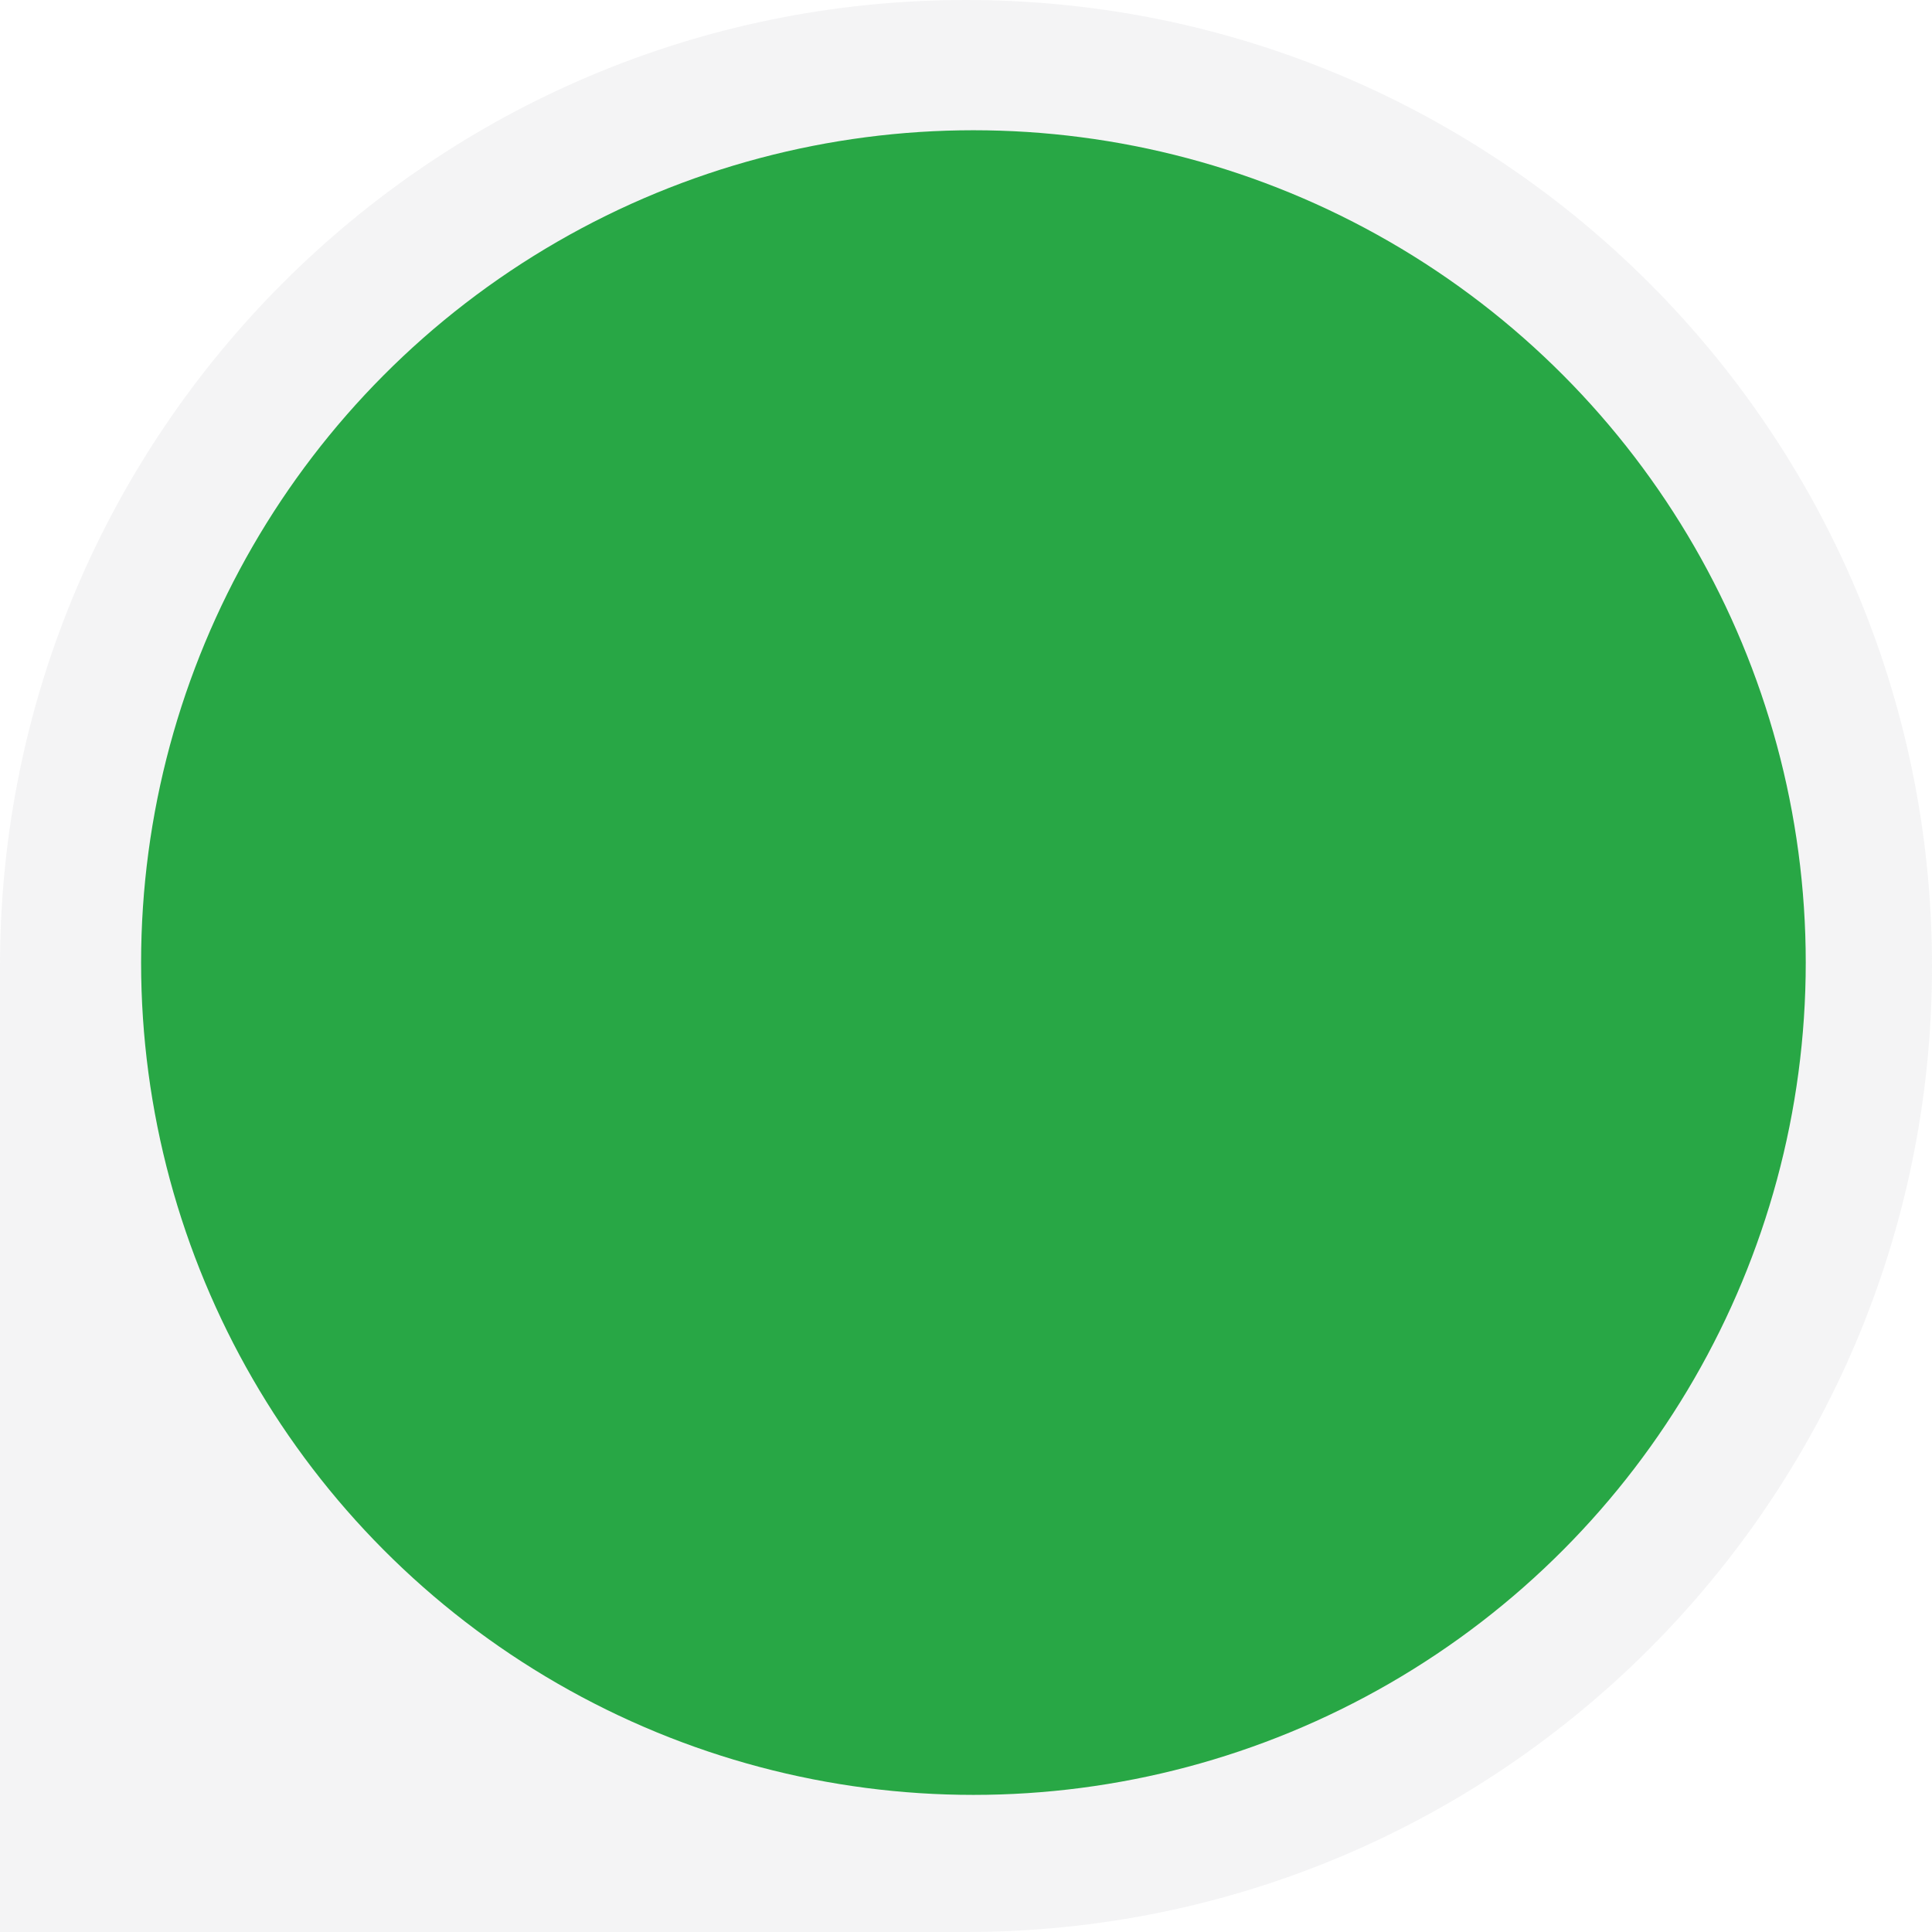
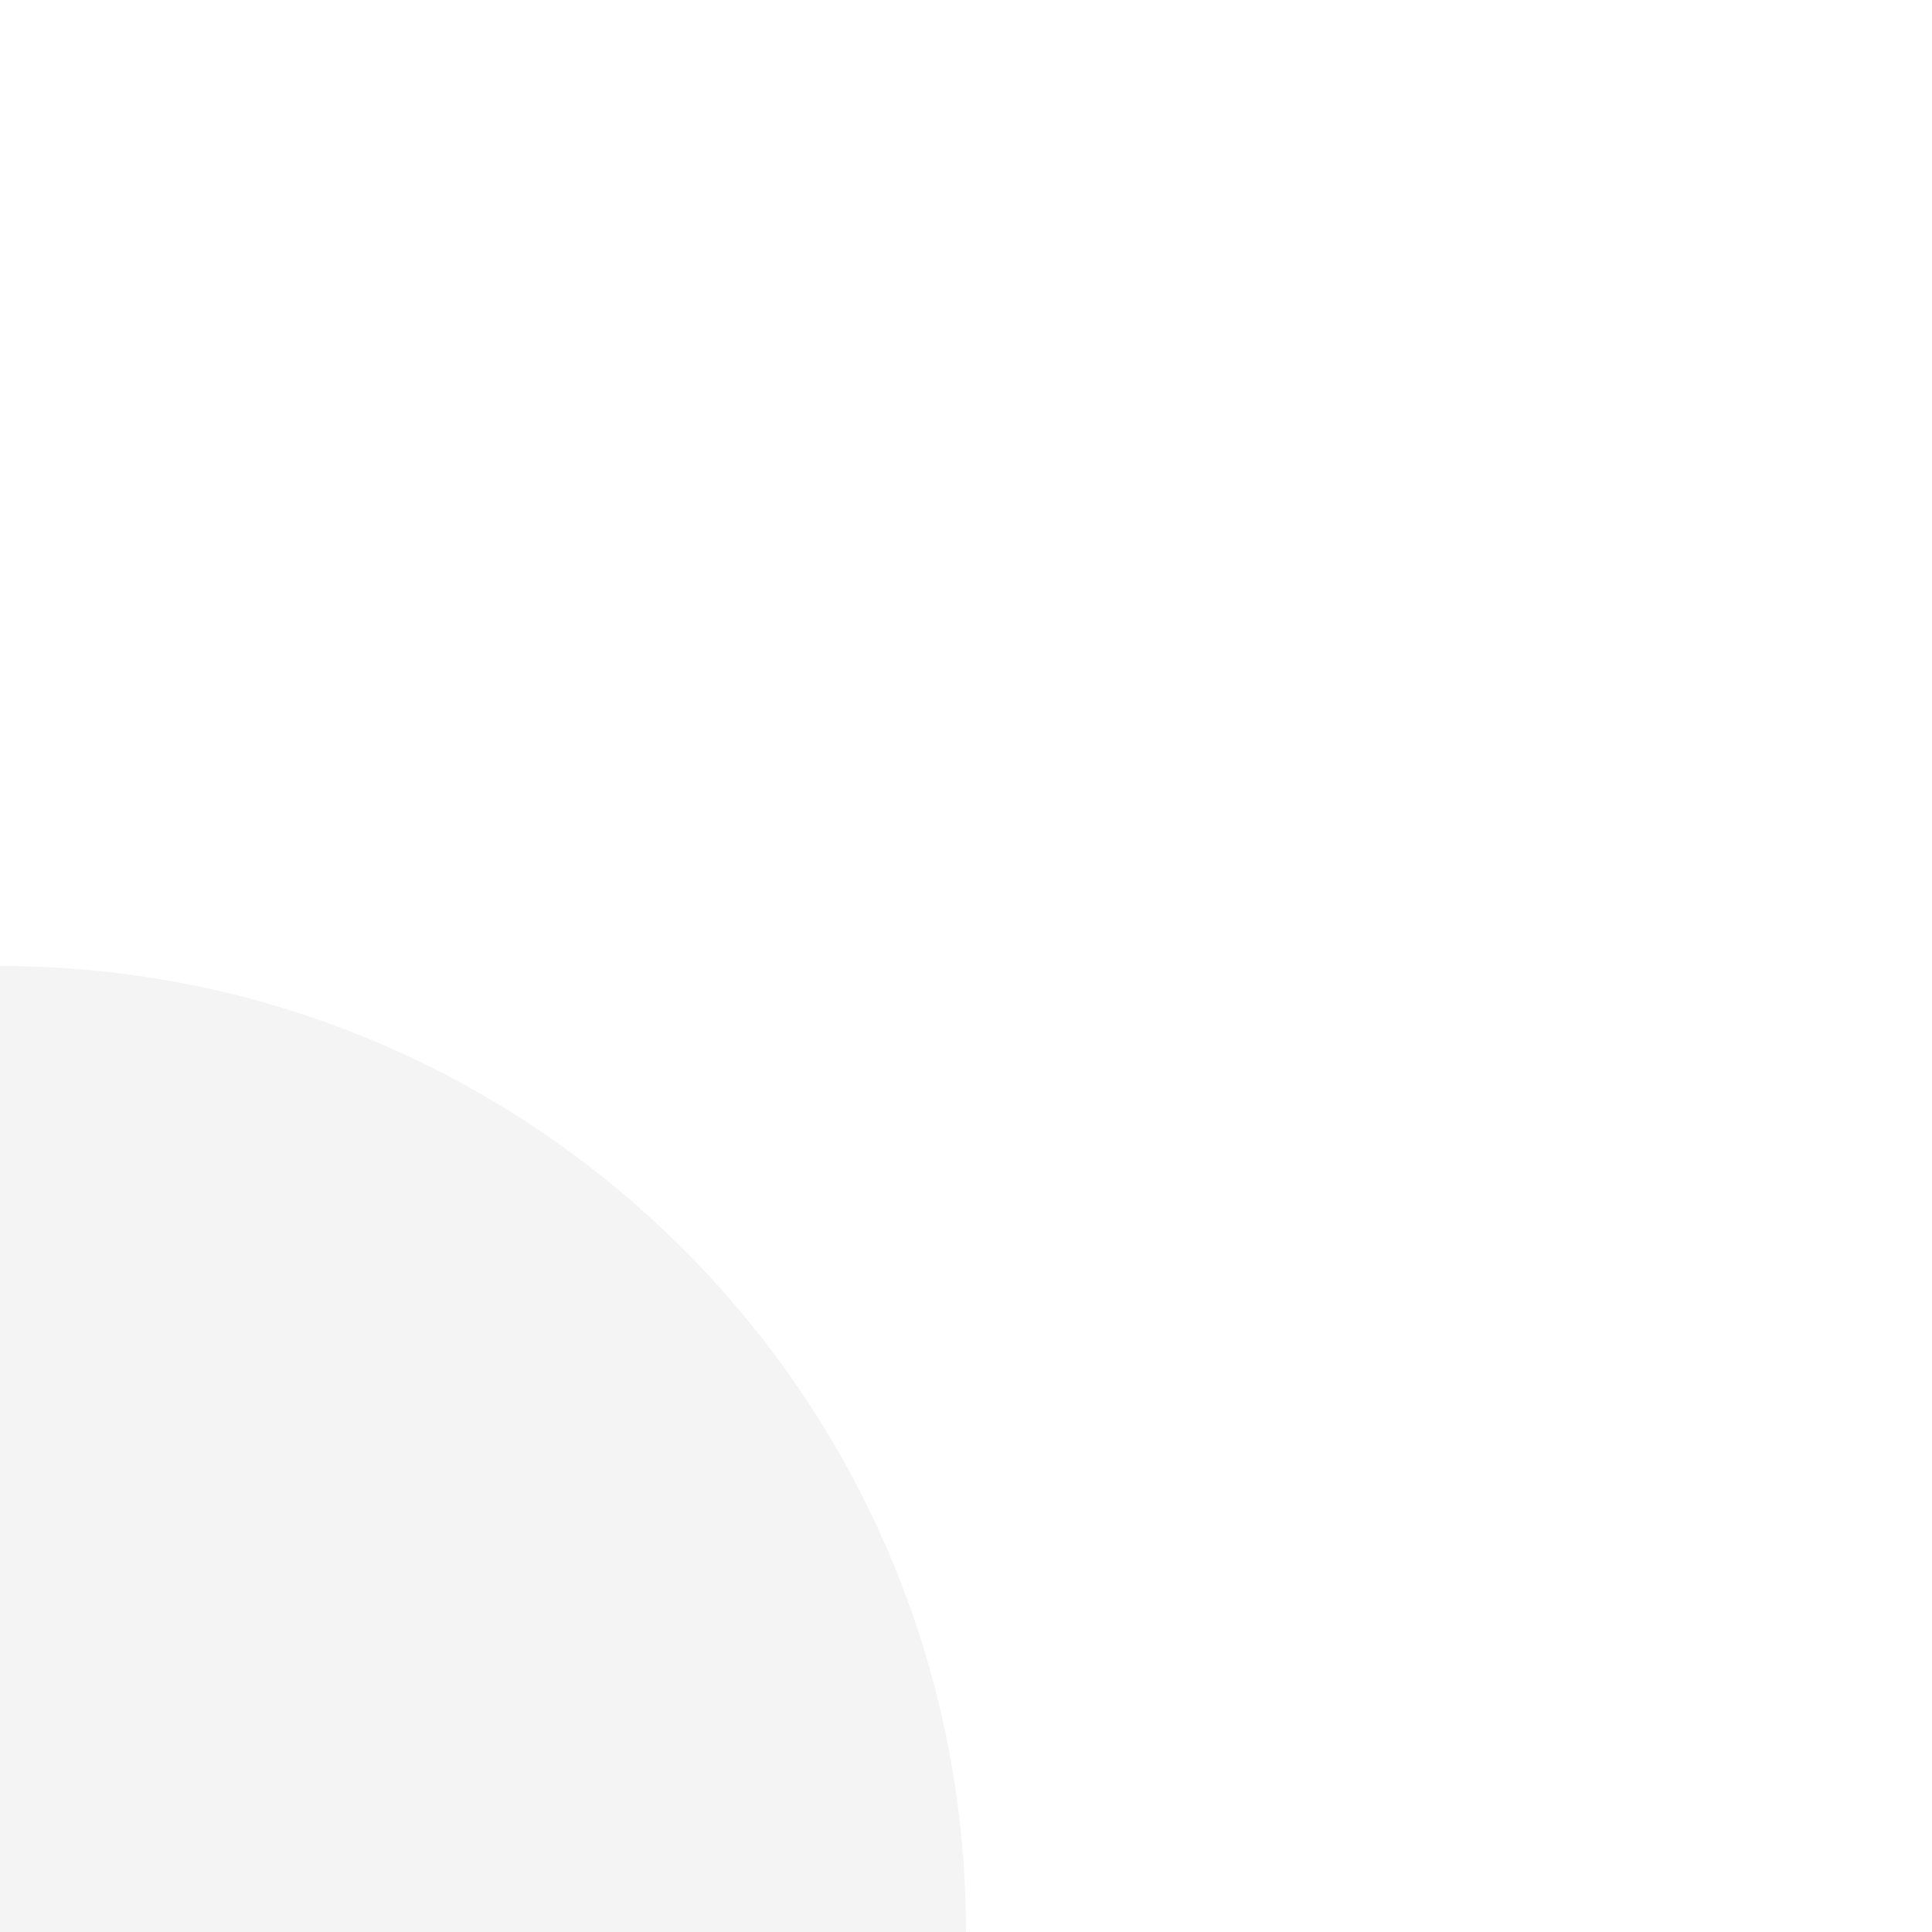
<svg xmlns="http://www.w3.org/2000/svg" xmlns:xlink="http://www.w3.org/1999/xlink" width="178" height="178" viewBox="0 0 178 178">
  <defs>
-     <circle id="a" cx="76.684" cy="76.684" r="76.684" />
-   </defs>
+     </defs>
  <g fill="none" fill-rule="evenodd">
-     <path fill="#E6E7EA" fill-rule="nonzero" d="M89 178H0V89C0 39.843 39.84 0 89 0c49.157 0 89 39.84 89 89 0 49.157-39.84 89-89 89z" opacity=".451" />
+     <path fill="#E6E7EA" fill-rule="nonzero" d="M89 178H0V89c49.157 0 89 39.84 89 89 0 49.157-39.84 89-89 89z" opacity=".451" />
    <use fill="#28A745" transform="translate(13 12)" xlink:href="#a" />
  </g>
</svg>